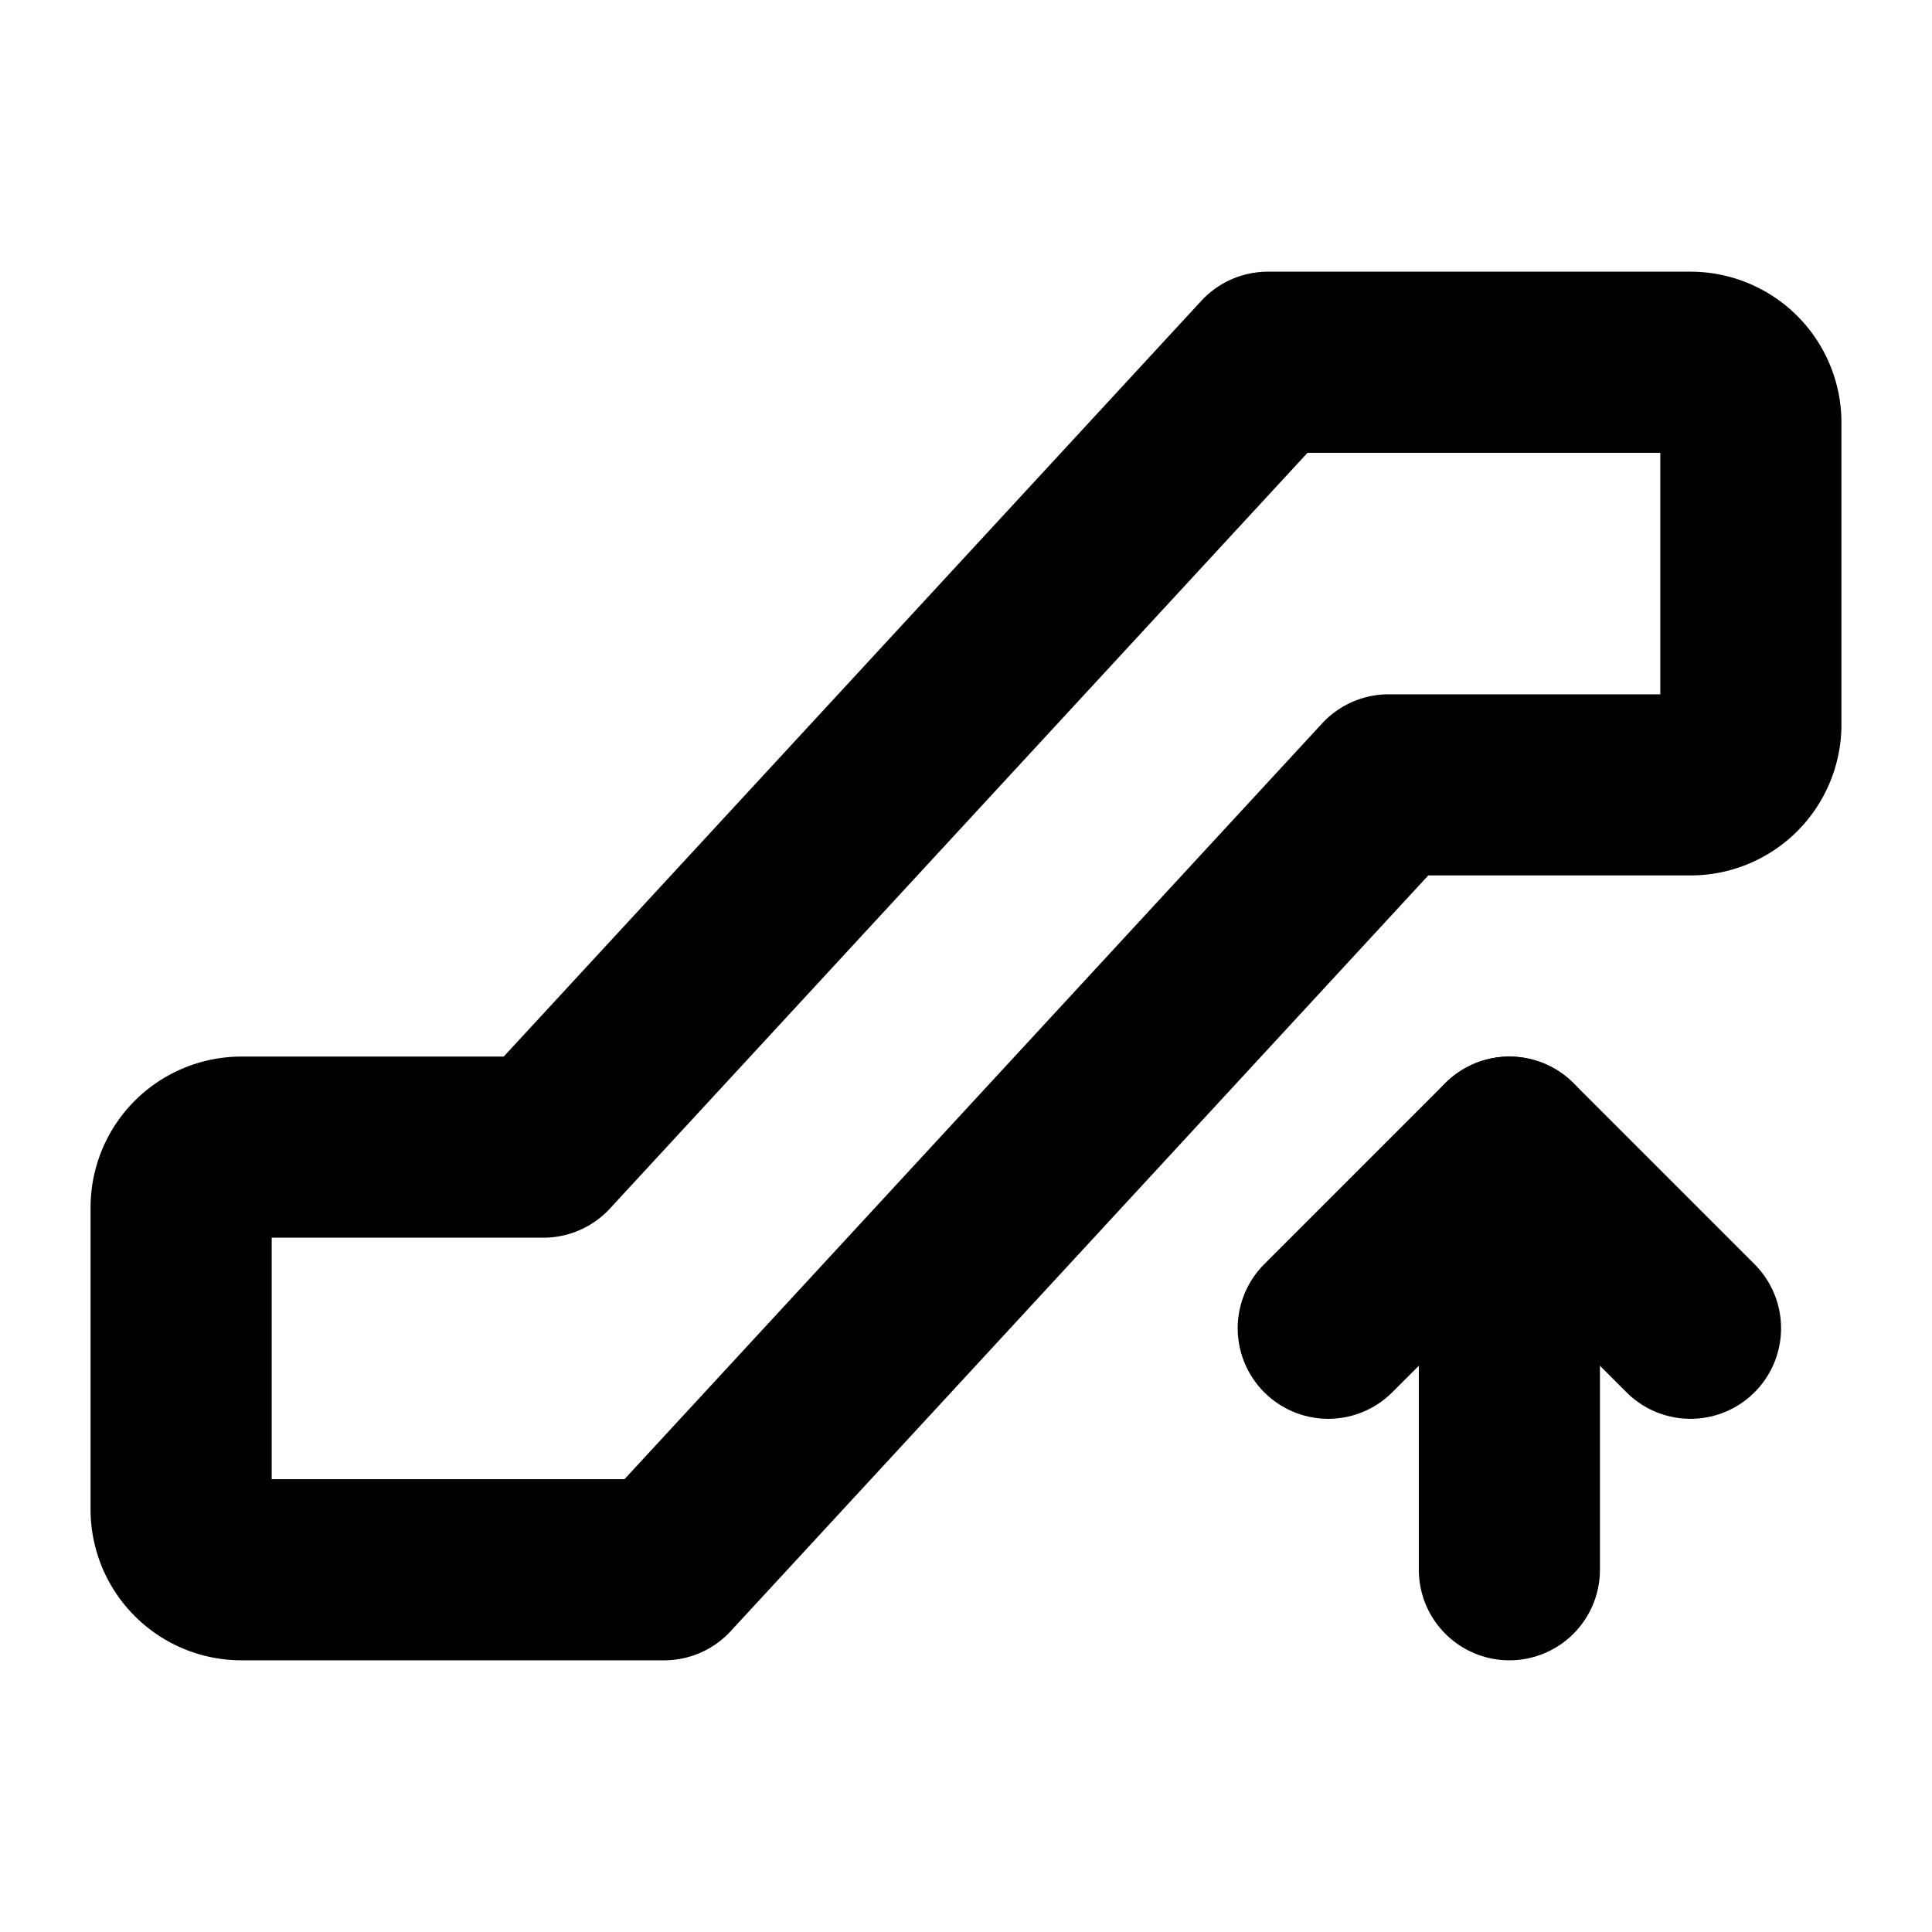
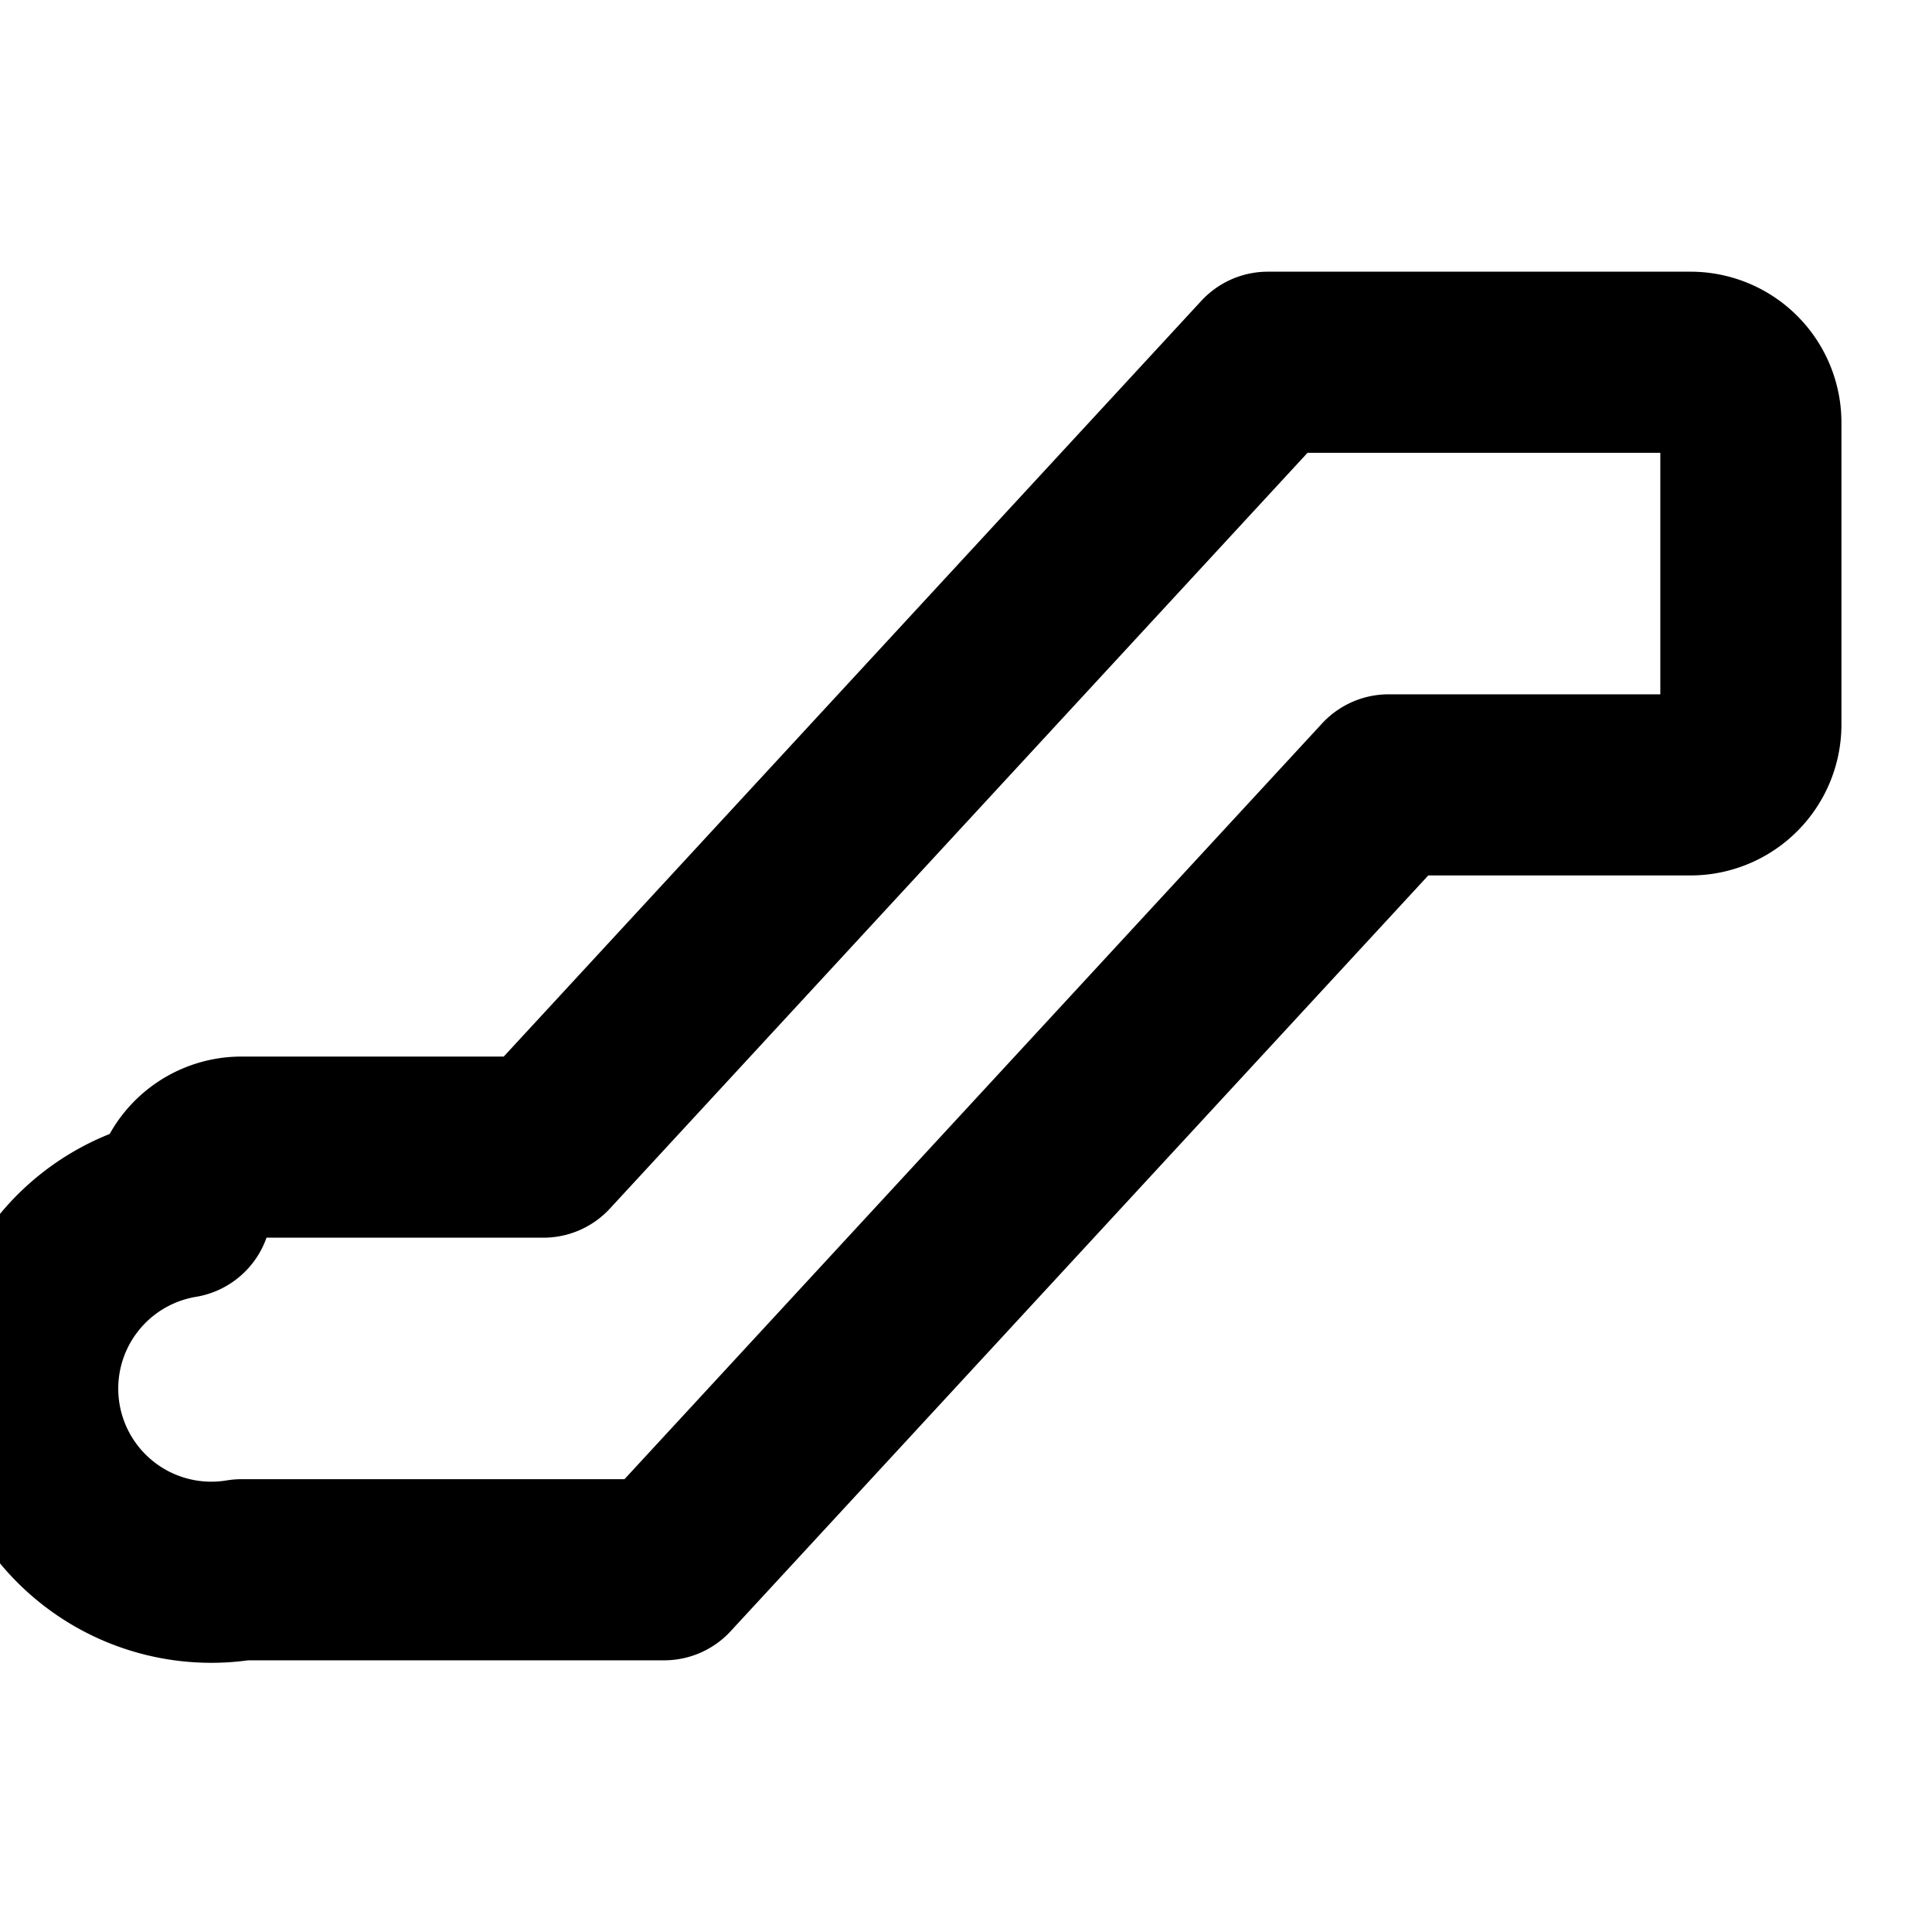
<svg xmlns="http://www.w3.org/2000/svg" viewBox="0 0 256 256">
-   <rect width="256" height="256" fill="none" />
-   <path d="M32,208H88l96-104h40a8,8,0,0,0,8-8V56a8,8,0,0,0-8-8H168L72,152H32a8,8,0,0,0-8,8v40A8,8,0,0,0,32,208Z" fill="none" stroke="currentColor" stroke-linecap="round" stroke-linejoin="round" stroke-width="24" />
-   <polyline points="176 176 200 152 224 176" fill="none" stroke="currentColor" stroke-linecap="round" stroke-linejoin="round" stroke-width="24" />
-   <line x1="200" y1="152" x2="200" y2="208" fill="none" stroke="currentColor" stroke-linecap="round" stroke-linejoin="round" stroke-width="24" />
+   <path d="M32,208H88l96-104h40a8,8,0,0,0,8-8V56a8,8,0,0,0-8-8H168L72,152H32a8,8,0,0,0-8,8A8,8,0,0,0,32,208Z" fill="none" stroke="currentColor" stroke-linecap="round" stroke-linejoin="round" stroke-width="24" />
</svg>